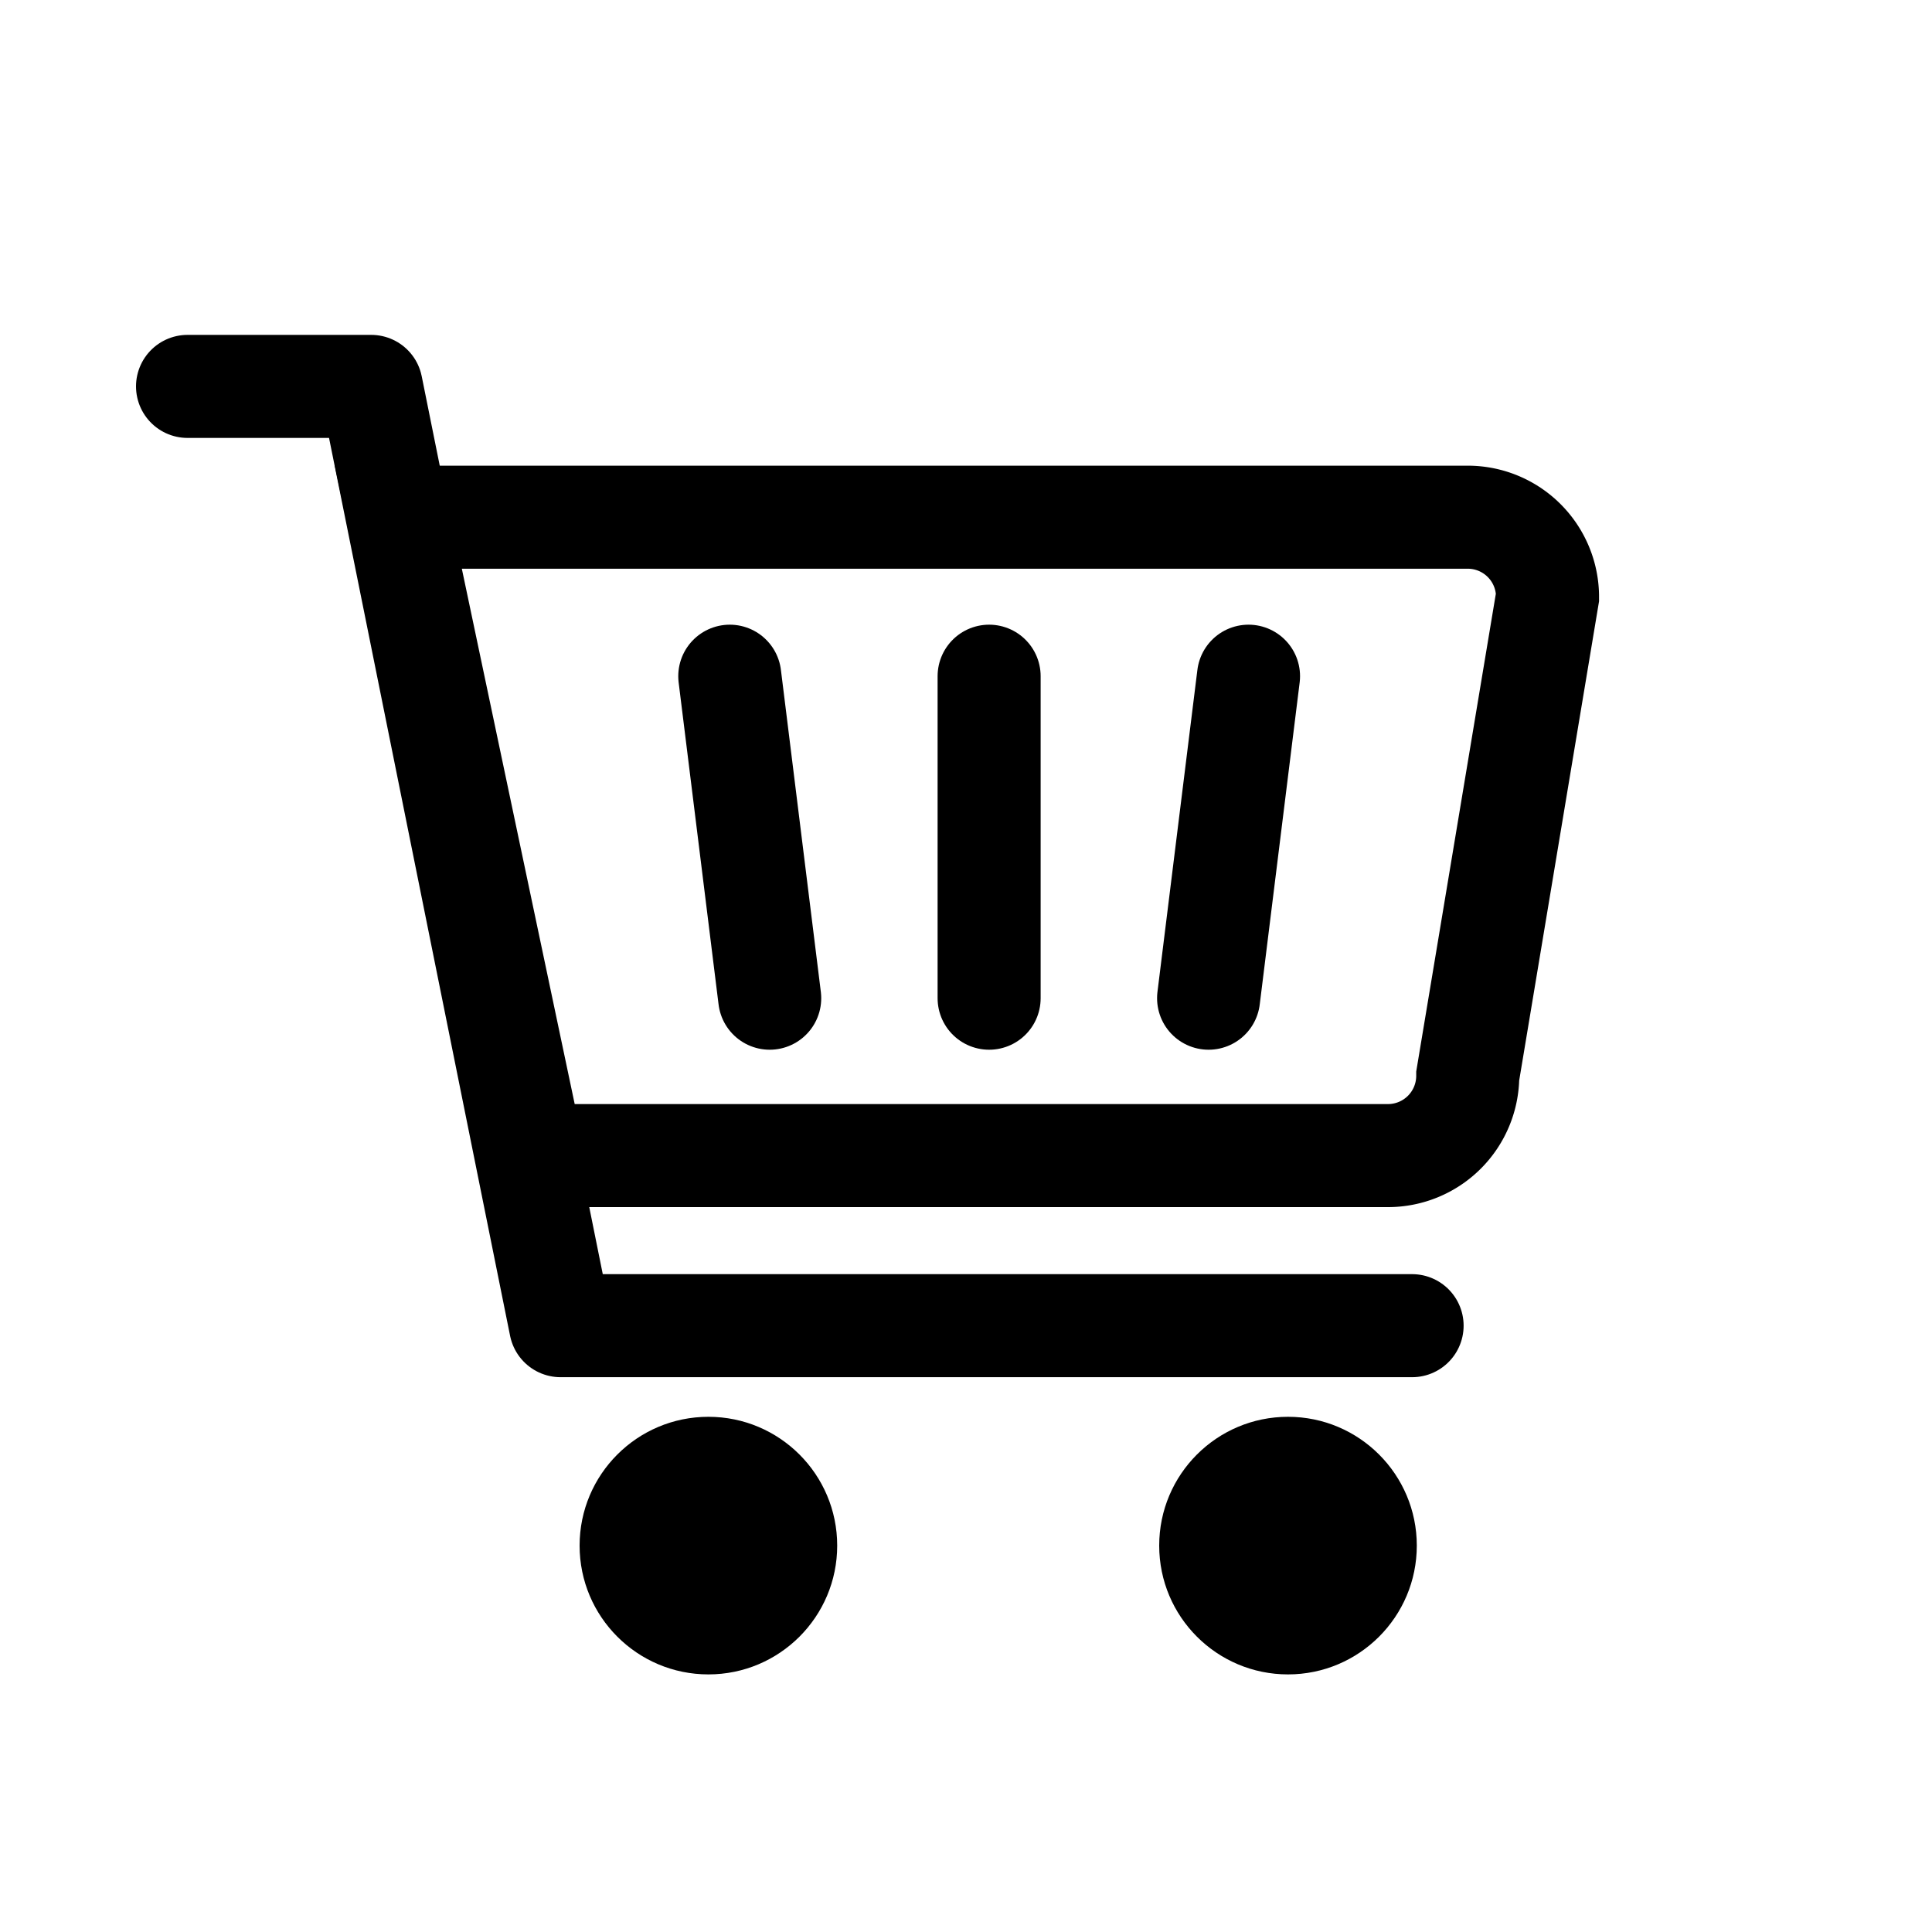
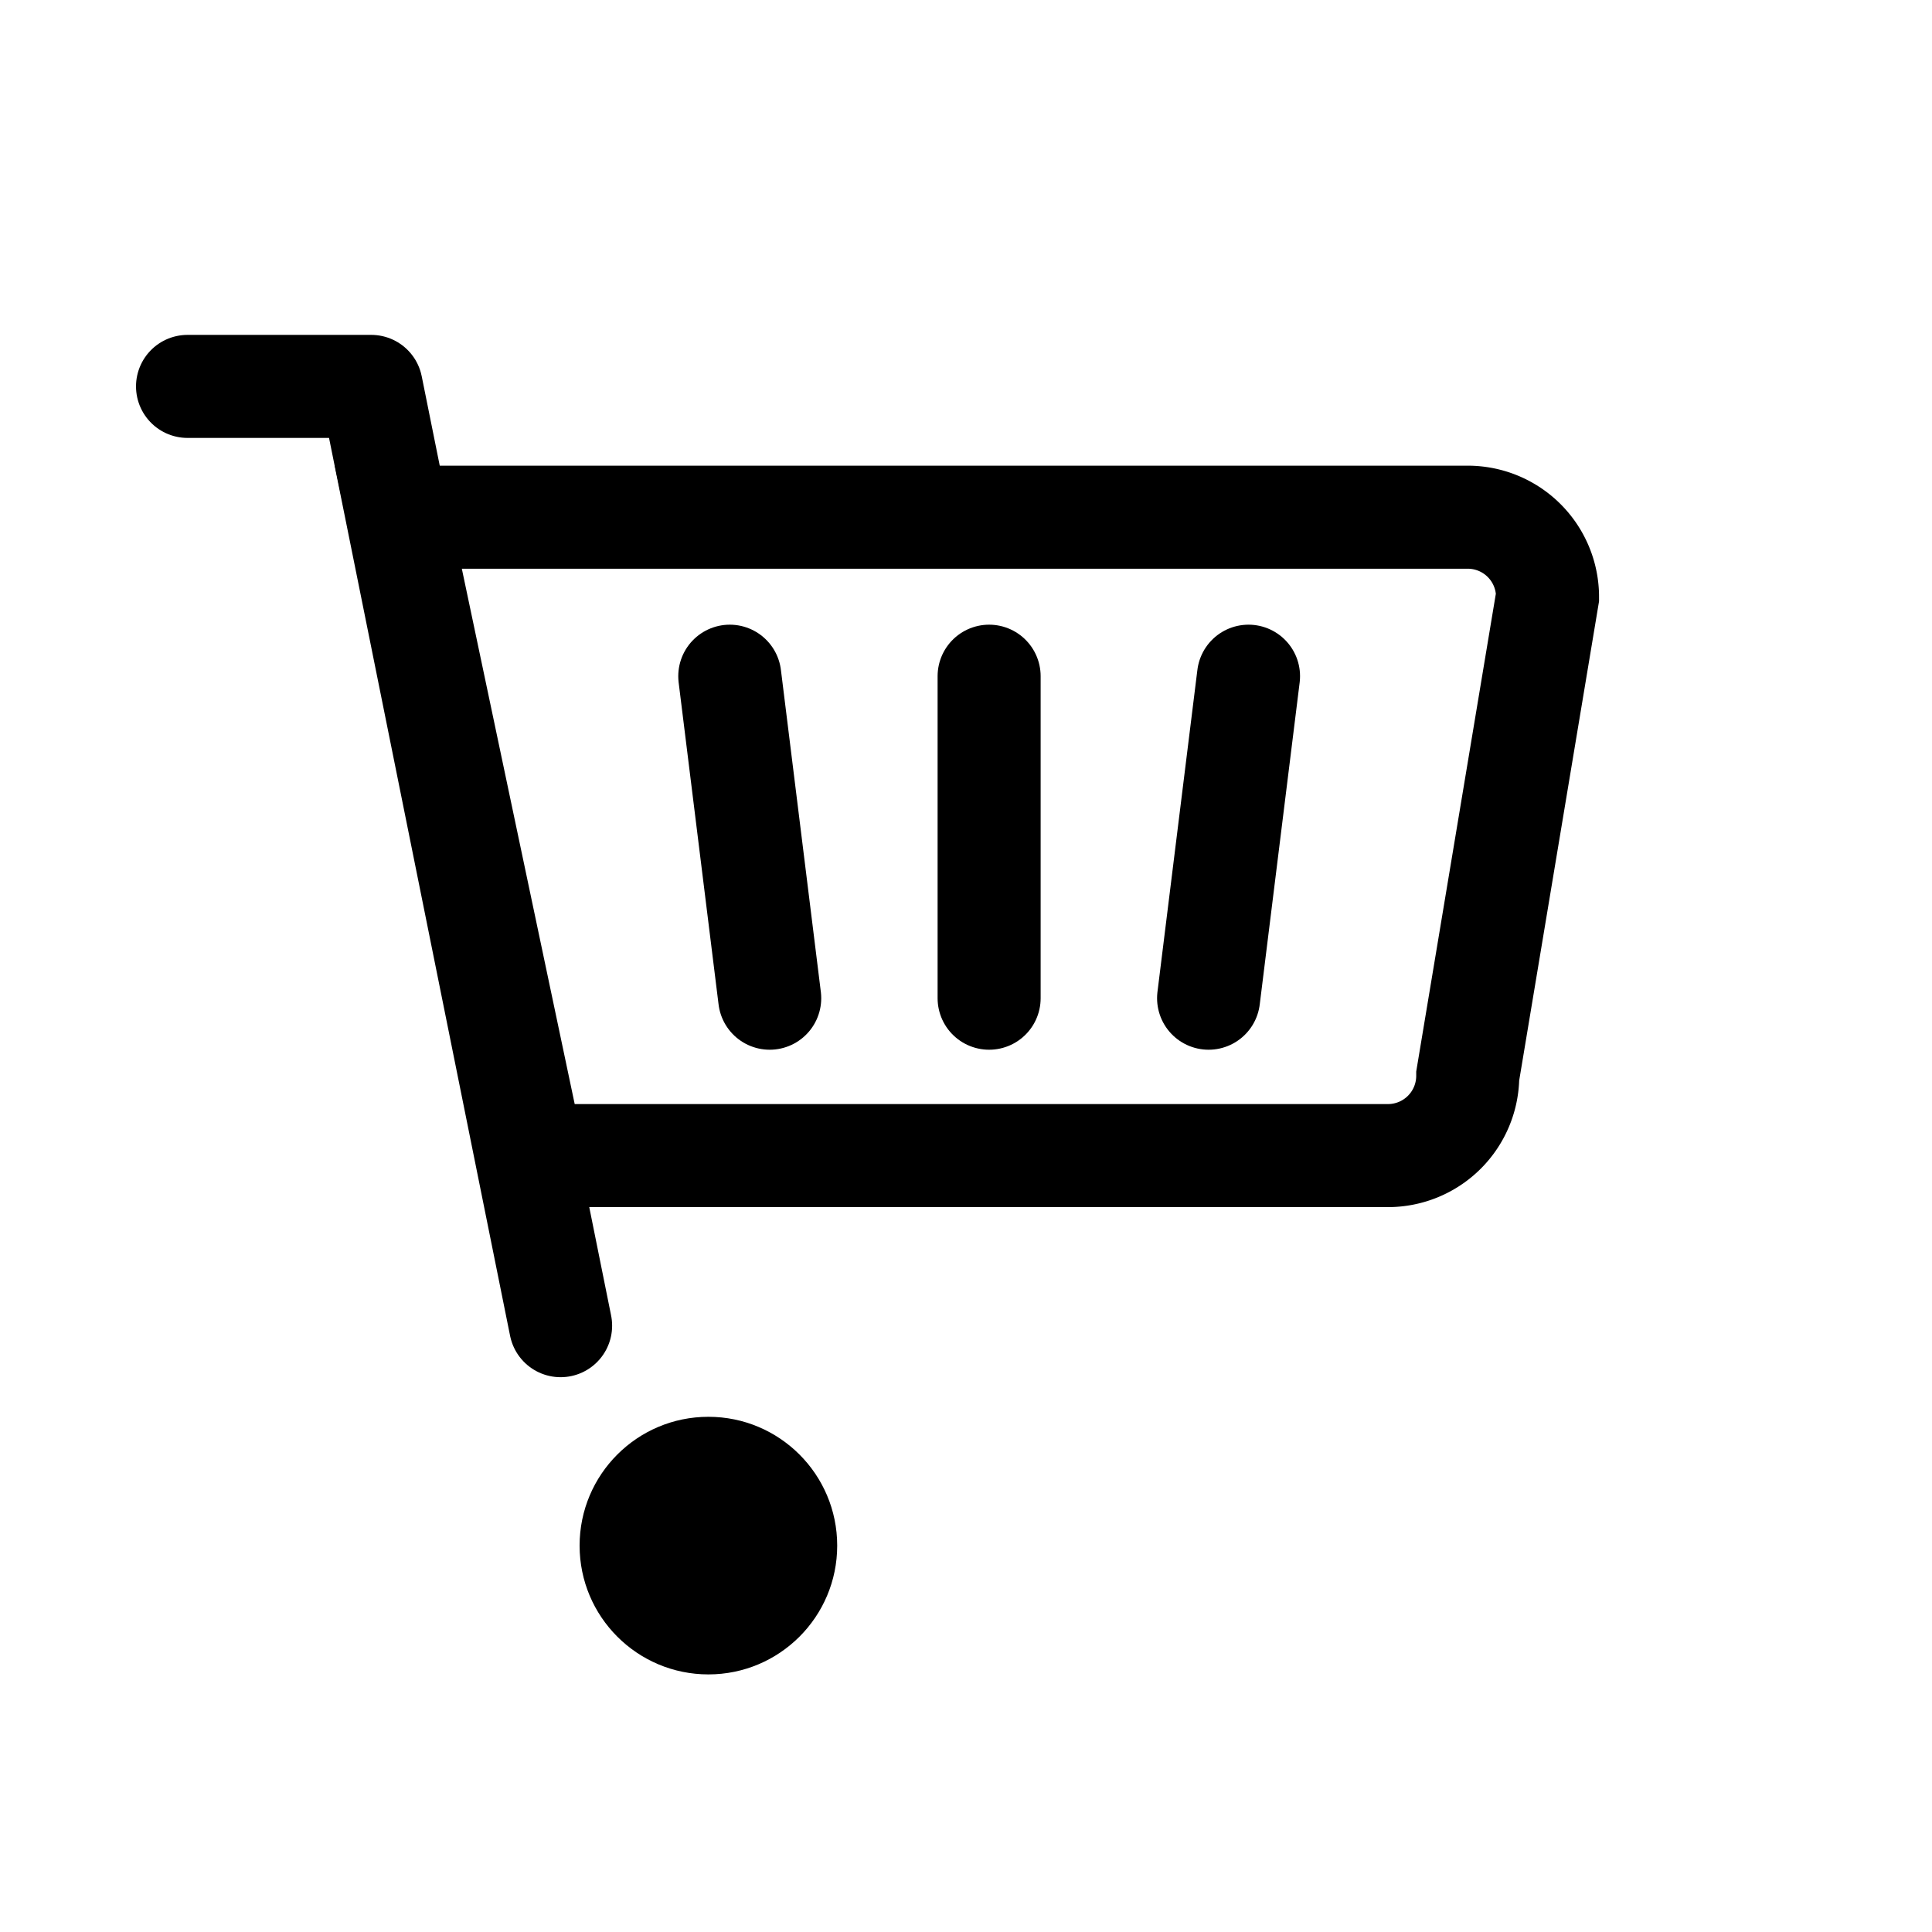
<svg xmlns="http://www.w3.org/2000/svg" width="30" height="30" viewBox="0 0 30 30">
  <defs>
    <style>.a,.b,.d,.e{fill:none;}.a,.b,.c,.d{stroke:#000;stroke-width:1.6px;}.a,.b,.c{stroke-linecap:round;}.a{stroke-linejoin:round;}</style>
  </defs>
  <g transform="translate(-143.999 -1978.722)">
-     <path class="a" d="M7138.911,143.722h2.852l2.941,14.585h13.222" transform="translate(-6992 1841)" />
+     <path class="a" d="M7138.911,143.722h2.852l2.941,14.585" transform="translate(-6992 1841)" />
    <circle cx="2" cy="2" r="2" transform="translate(152.999 2000.722)" />
-     <circle cx="2" cy="2" r="2" transform="translate(161.999 2000.722)" />
    <line class="b" y2="5" transform="translate(159.358 1989.222)" />
    <path class="c" d="M-.38,0-1,5" transform="translate(163.766 1989.222)" />
    <path class="c" d="M0,0,.62,5" transform="translate(155.331 1989.222)" />
    <path class="d" d="M-.806,0H15.8a1.239,1.239,0,0,1,1.239,1.239L15.8,8.674a1.239,1.239,0,0,1-1.239,1.239H1.284Z" transform="translate(150.99 1986.753)" />
  </g>
  <rect class="e" width="30" height="30" />
</svg>